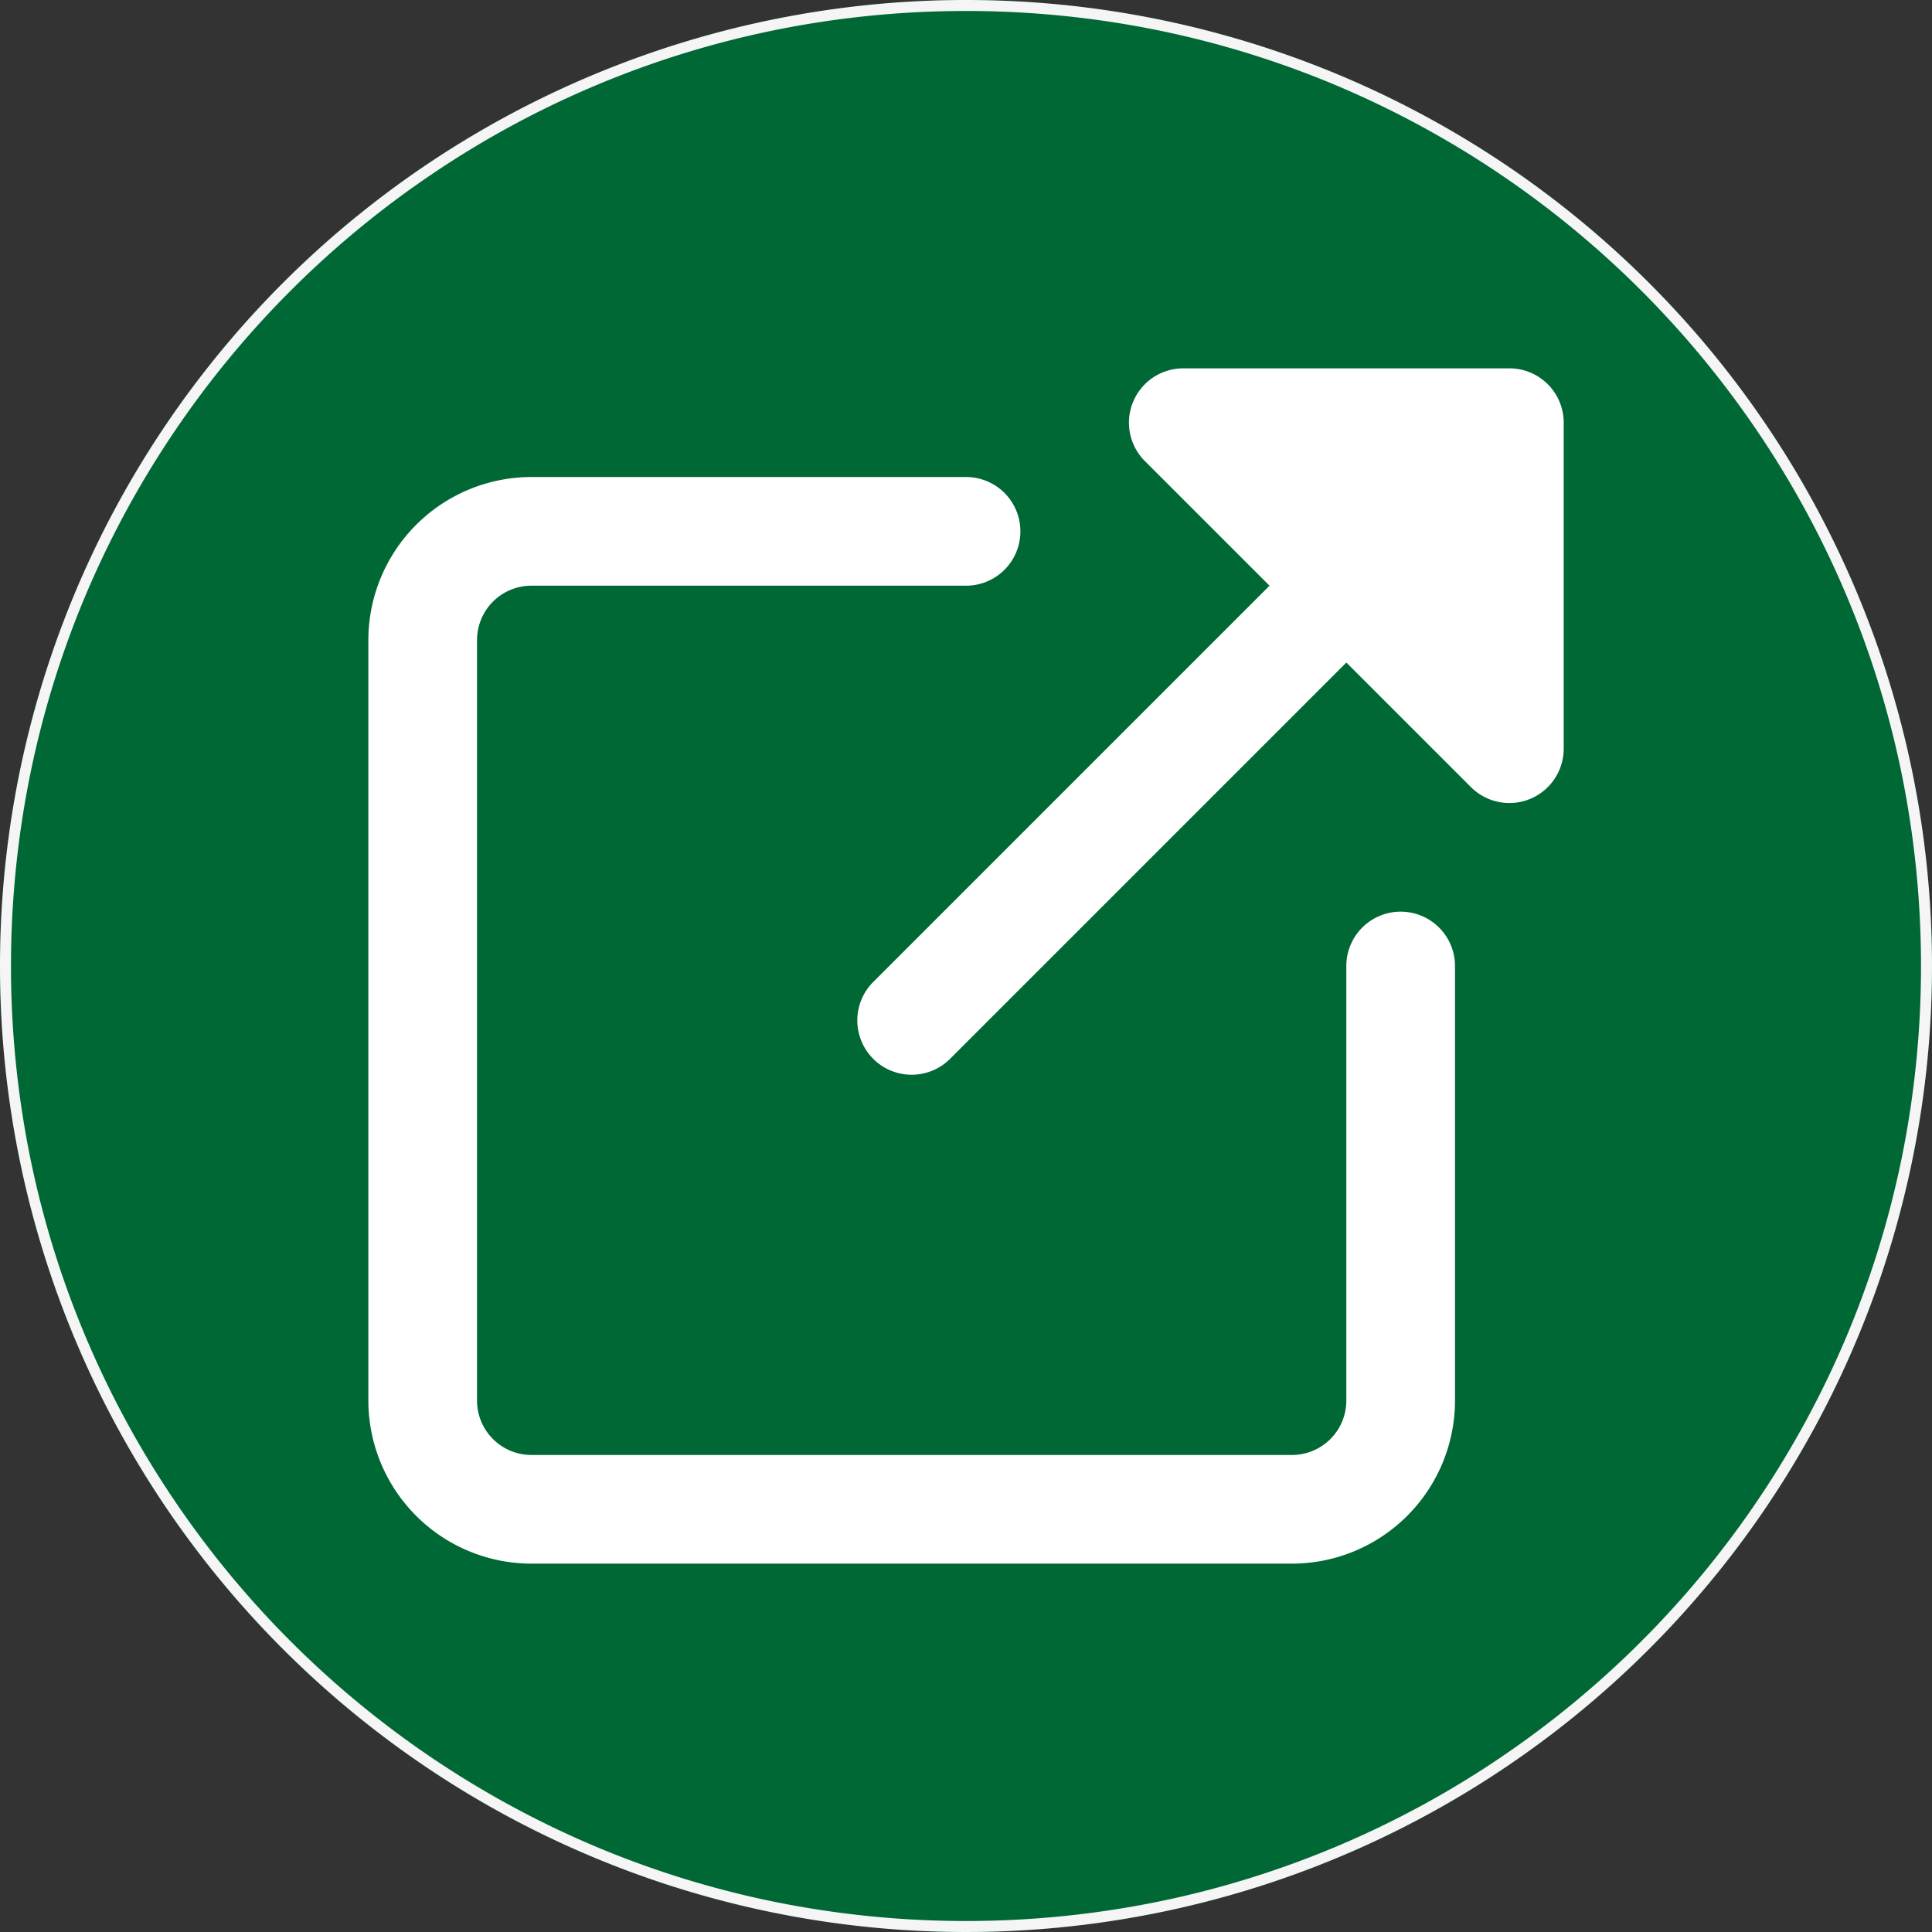
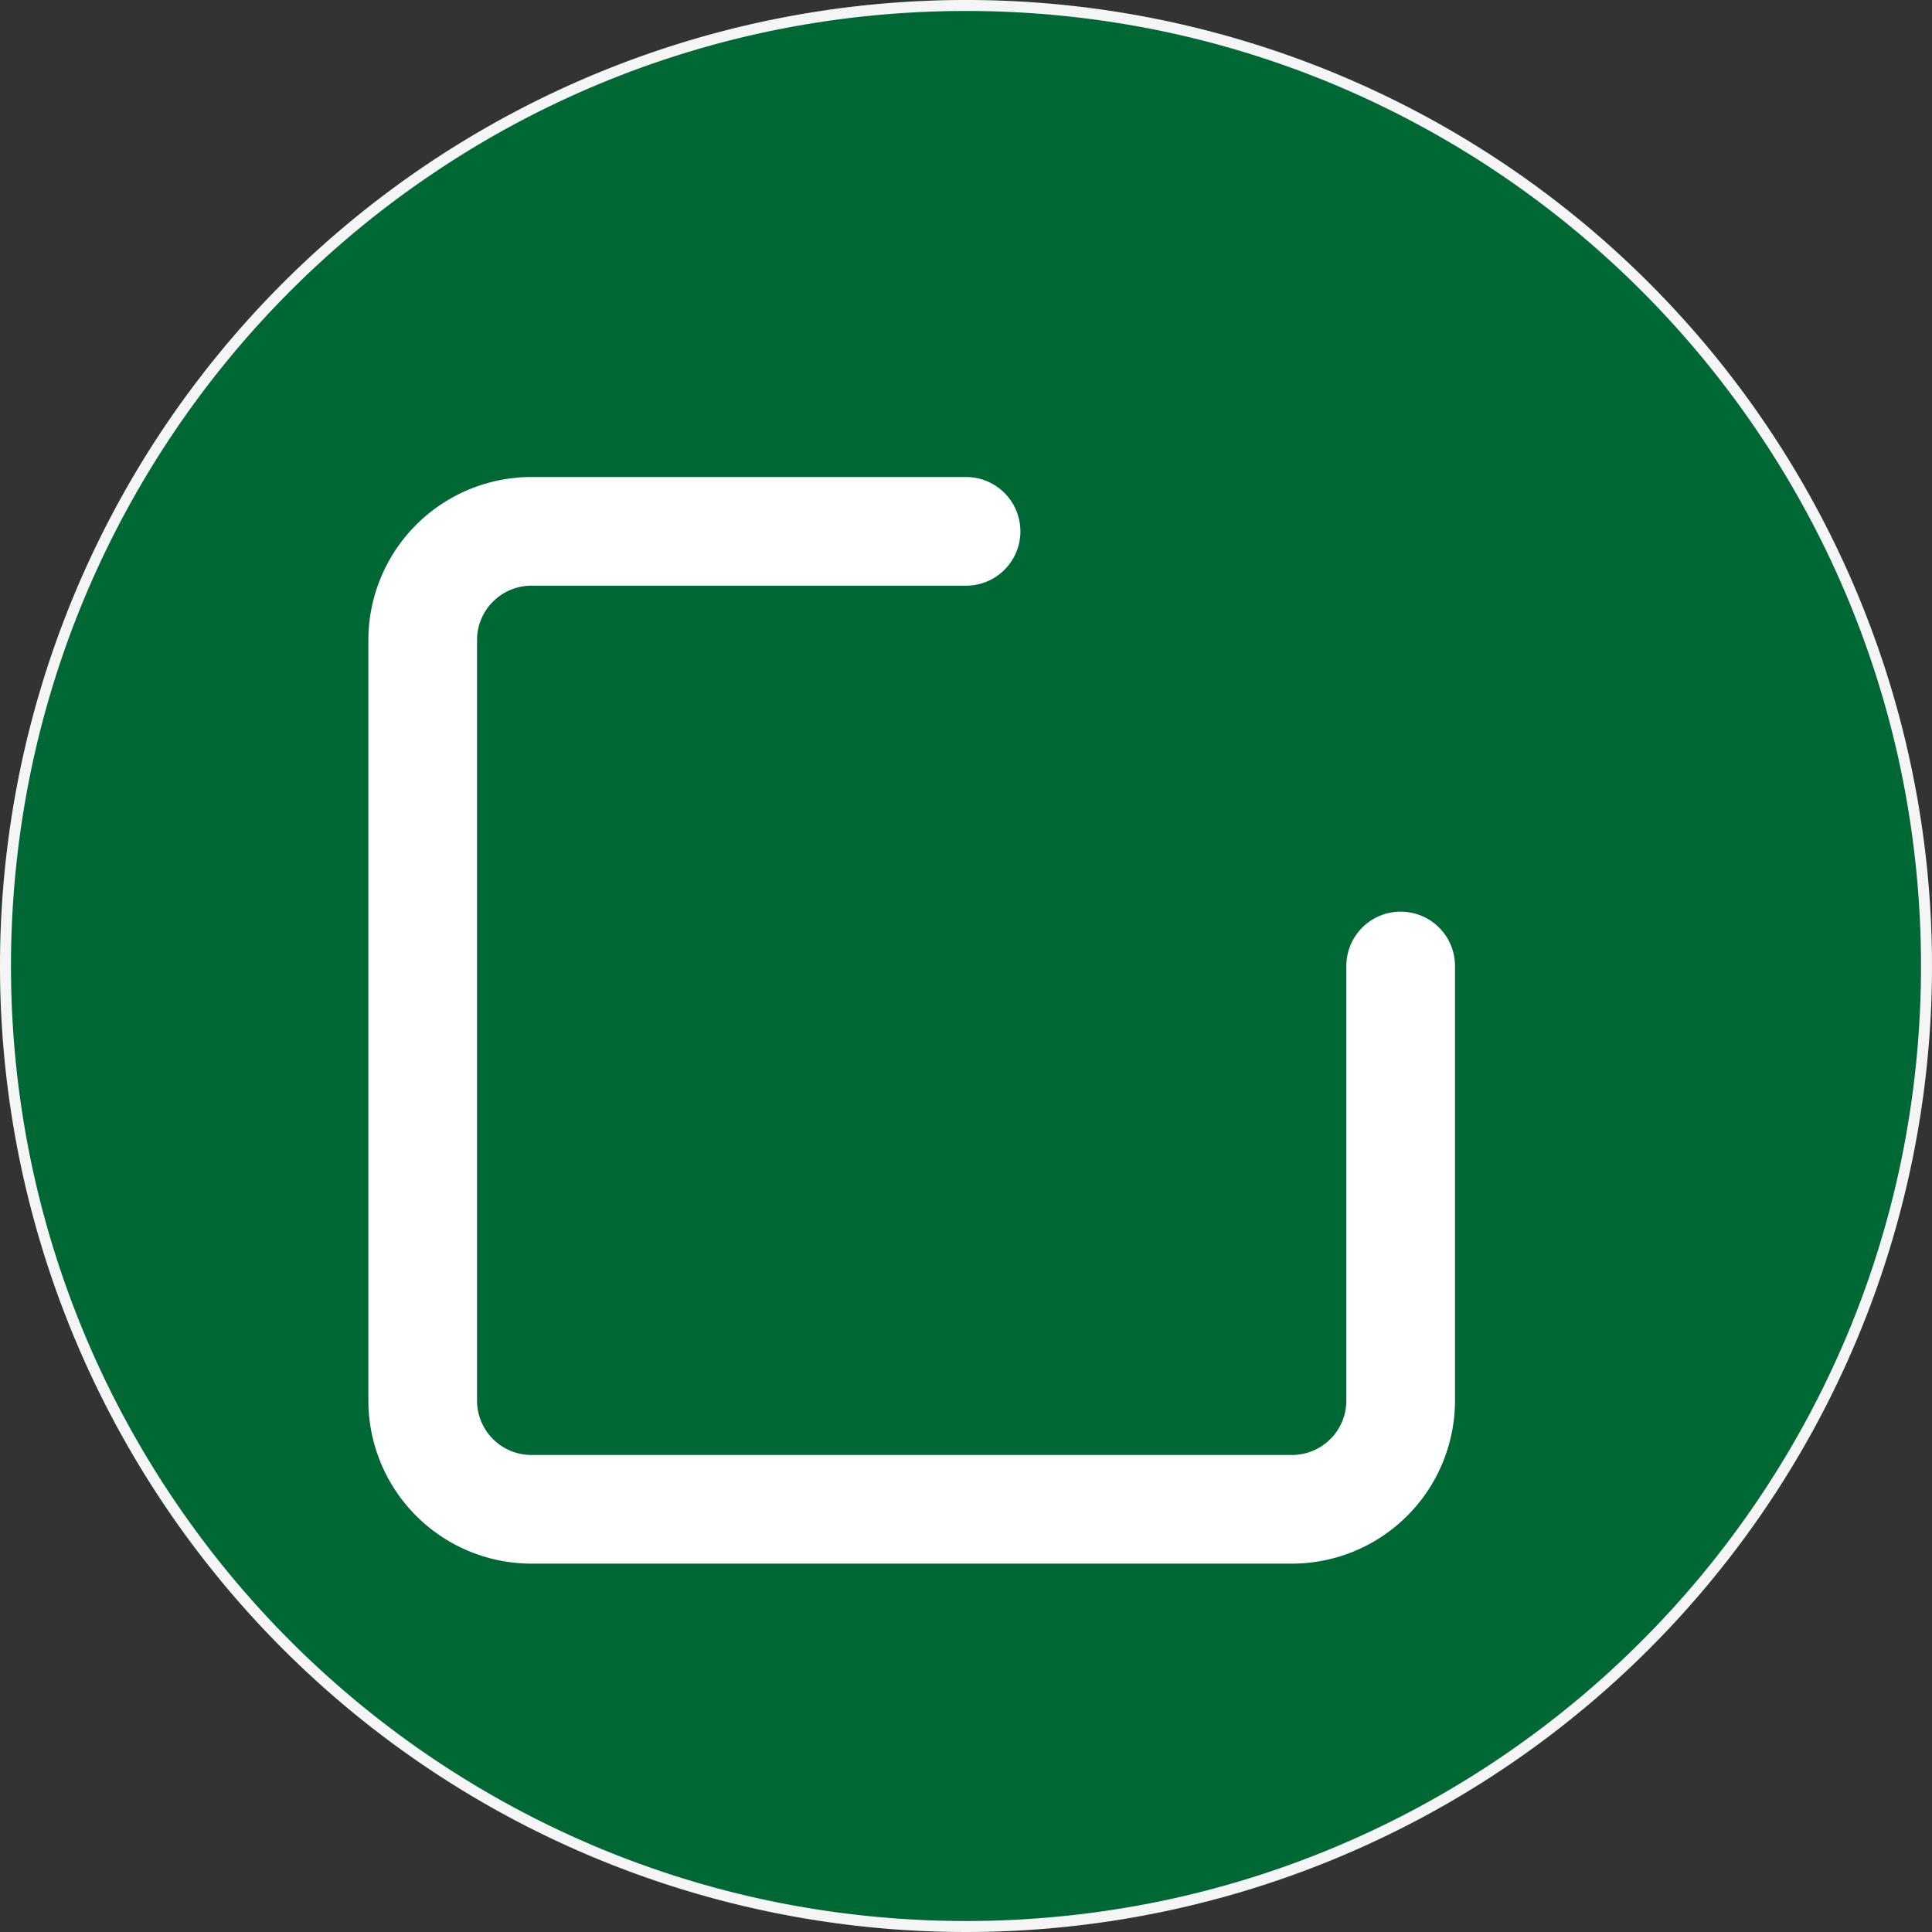
<svg xmlns="http://www.w3.org/2000/svg" width="176" height="176" viewBox="0 0 176 176">
  <rect x="0" y="0" width="176" height="176" fill="#333333" stroke="none" />
  <g id="outside-circle" transform="translate(-6618 2903)">
    <circle id="楕円形_75" data-name="楕円形 75" cx="88" cy="88" r="88" transform="translate(6618 -2903)" fill="#006835" />
    <path id="楕円形_75_-_アウトライン" data-name="楕円形 75 - アウトライン" d="M88,1A87.647,87.647,0,0,0,70.465,2.768a86.518,86.518,0,0,0-31.107,13.09A87.257,87.257,0,0,0,7.836,54.136,86.557,86.557,0,0,0,2.768,70.465a87.858,87.858,0,0,0,0,35.069,86.517,86.517,0,0,0,13.09,31.107,87.257,87.257,0,0,0,38.278,31.522,86.557,86.557,0,0,0,16.329,5.069,87.858,87.858,0,0,0,35.069,0,86.517,86.517,0,0,0,31.107-13.09,87.257,87.257,0,0,0,31.522-38.278,86.557,86.557,0,0,0,5.069-16.329,87.858,87.858,0,0,0,0-35.069,86.518,86.518,0,0,0-13.09-31.107A87.257,87.257,0,0,0,121.864,7.836a86.557,86.557,0,0,0-16.329-5.069A87.647,87.647,0,0,0,88,1m0-1A88,88,0,1,1,0,88,88,88,0,0,1,88,0Z" transform="translate(6618 -2903)" fill="#f5f5f5" />
    <g id="outside" transform="translate(6651.557 -2869.444)">
      <path id="パス_478" data-name="パス 478" d="M84.141,141.656H14.848A14.866,14.866,0,0,1,0,126.808V57.516A14.866,14.866,0,0,1,14.848,42.668h39.6a4.949,4.949,0,1,1,0,9.9h-39.6A4.955,4.955,0,0,0,9.9,57.516v69.291a4.955,4.955,0,0,0,4.949,4.95H84.141a4.955,4.955,0,0,0,4.949-4.95V87.213a4.95,4.95,0,1,1,9.9,0v39.595a14.866,14.866,0,0,1-14.848,14.848Zm0,0" transform="translate(0 -32.769)" fill="#fff" />
-       <path id="パス_479" data-name="パス 479" d="M251.389,0h-29.7a4.948,4.948,0,0,0-3.5,8.448L229.543,19.8l-36.1,36.1a4.948,4.948,0,1,0,7,7l36.1-36.1L247.89,38.145a4.948,4.948,0,0,0,3.5,1.451,4.889,4.889,0,0,0,1.9-.376,4.952,4.952,0,0,0,3.053-4.574V4.949A4.947,4.947,0,0,0,251.389,0Zm0,0" transform="translate(-147.451)" fill="#fff" />
    </g>
  </g>
</svg>